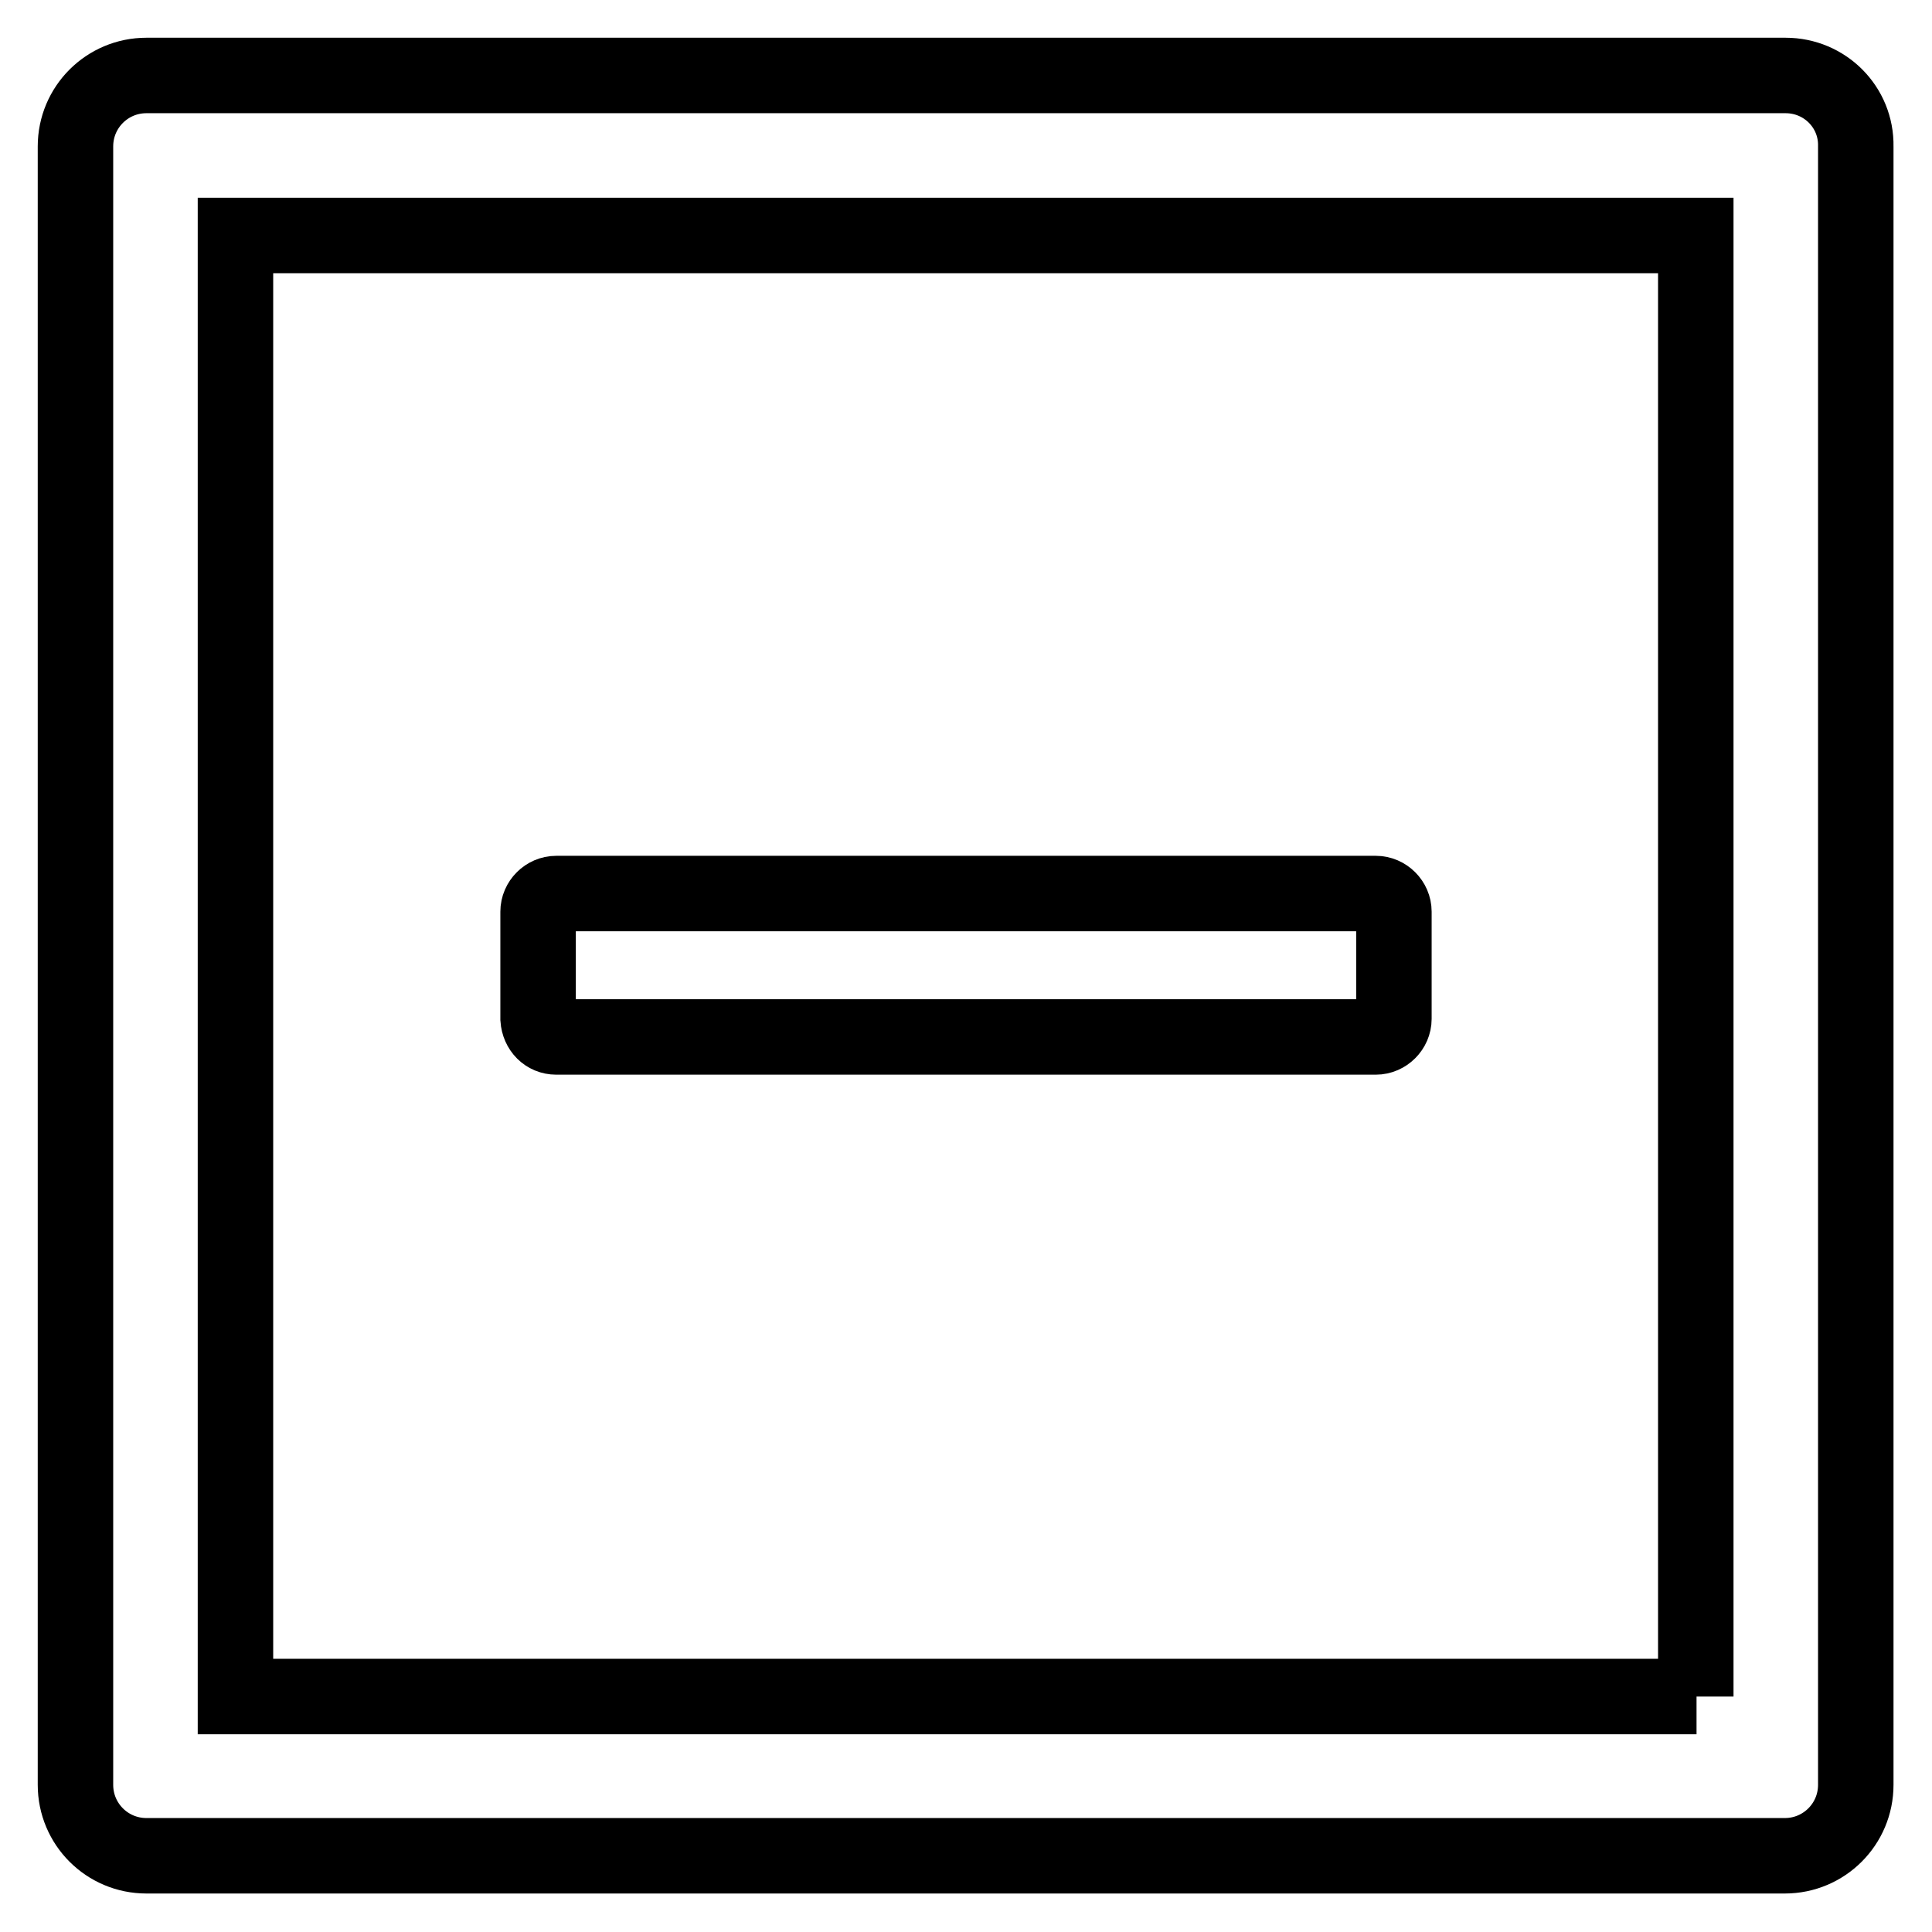
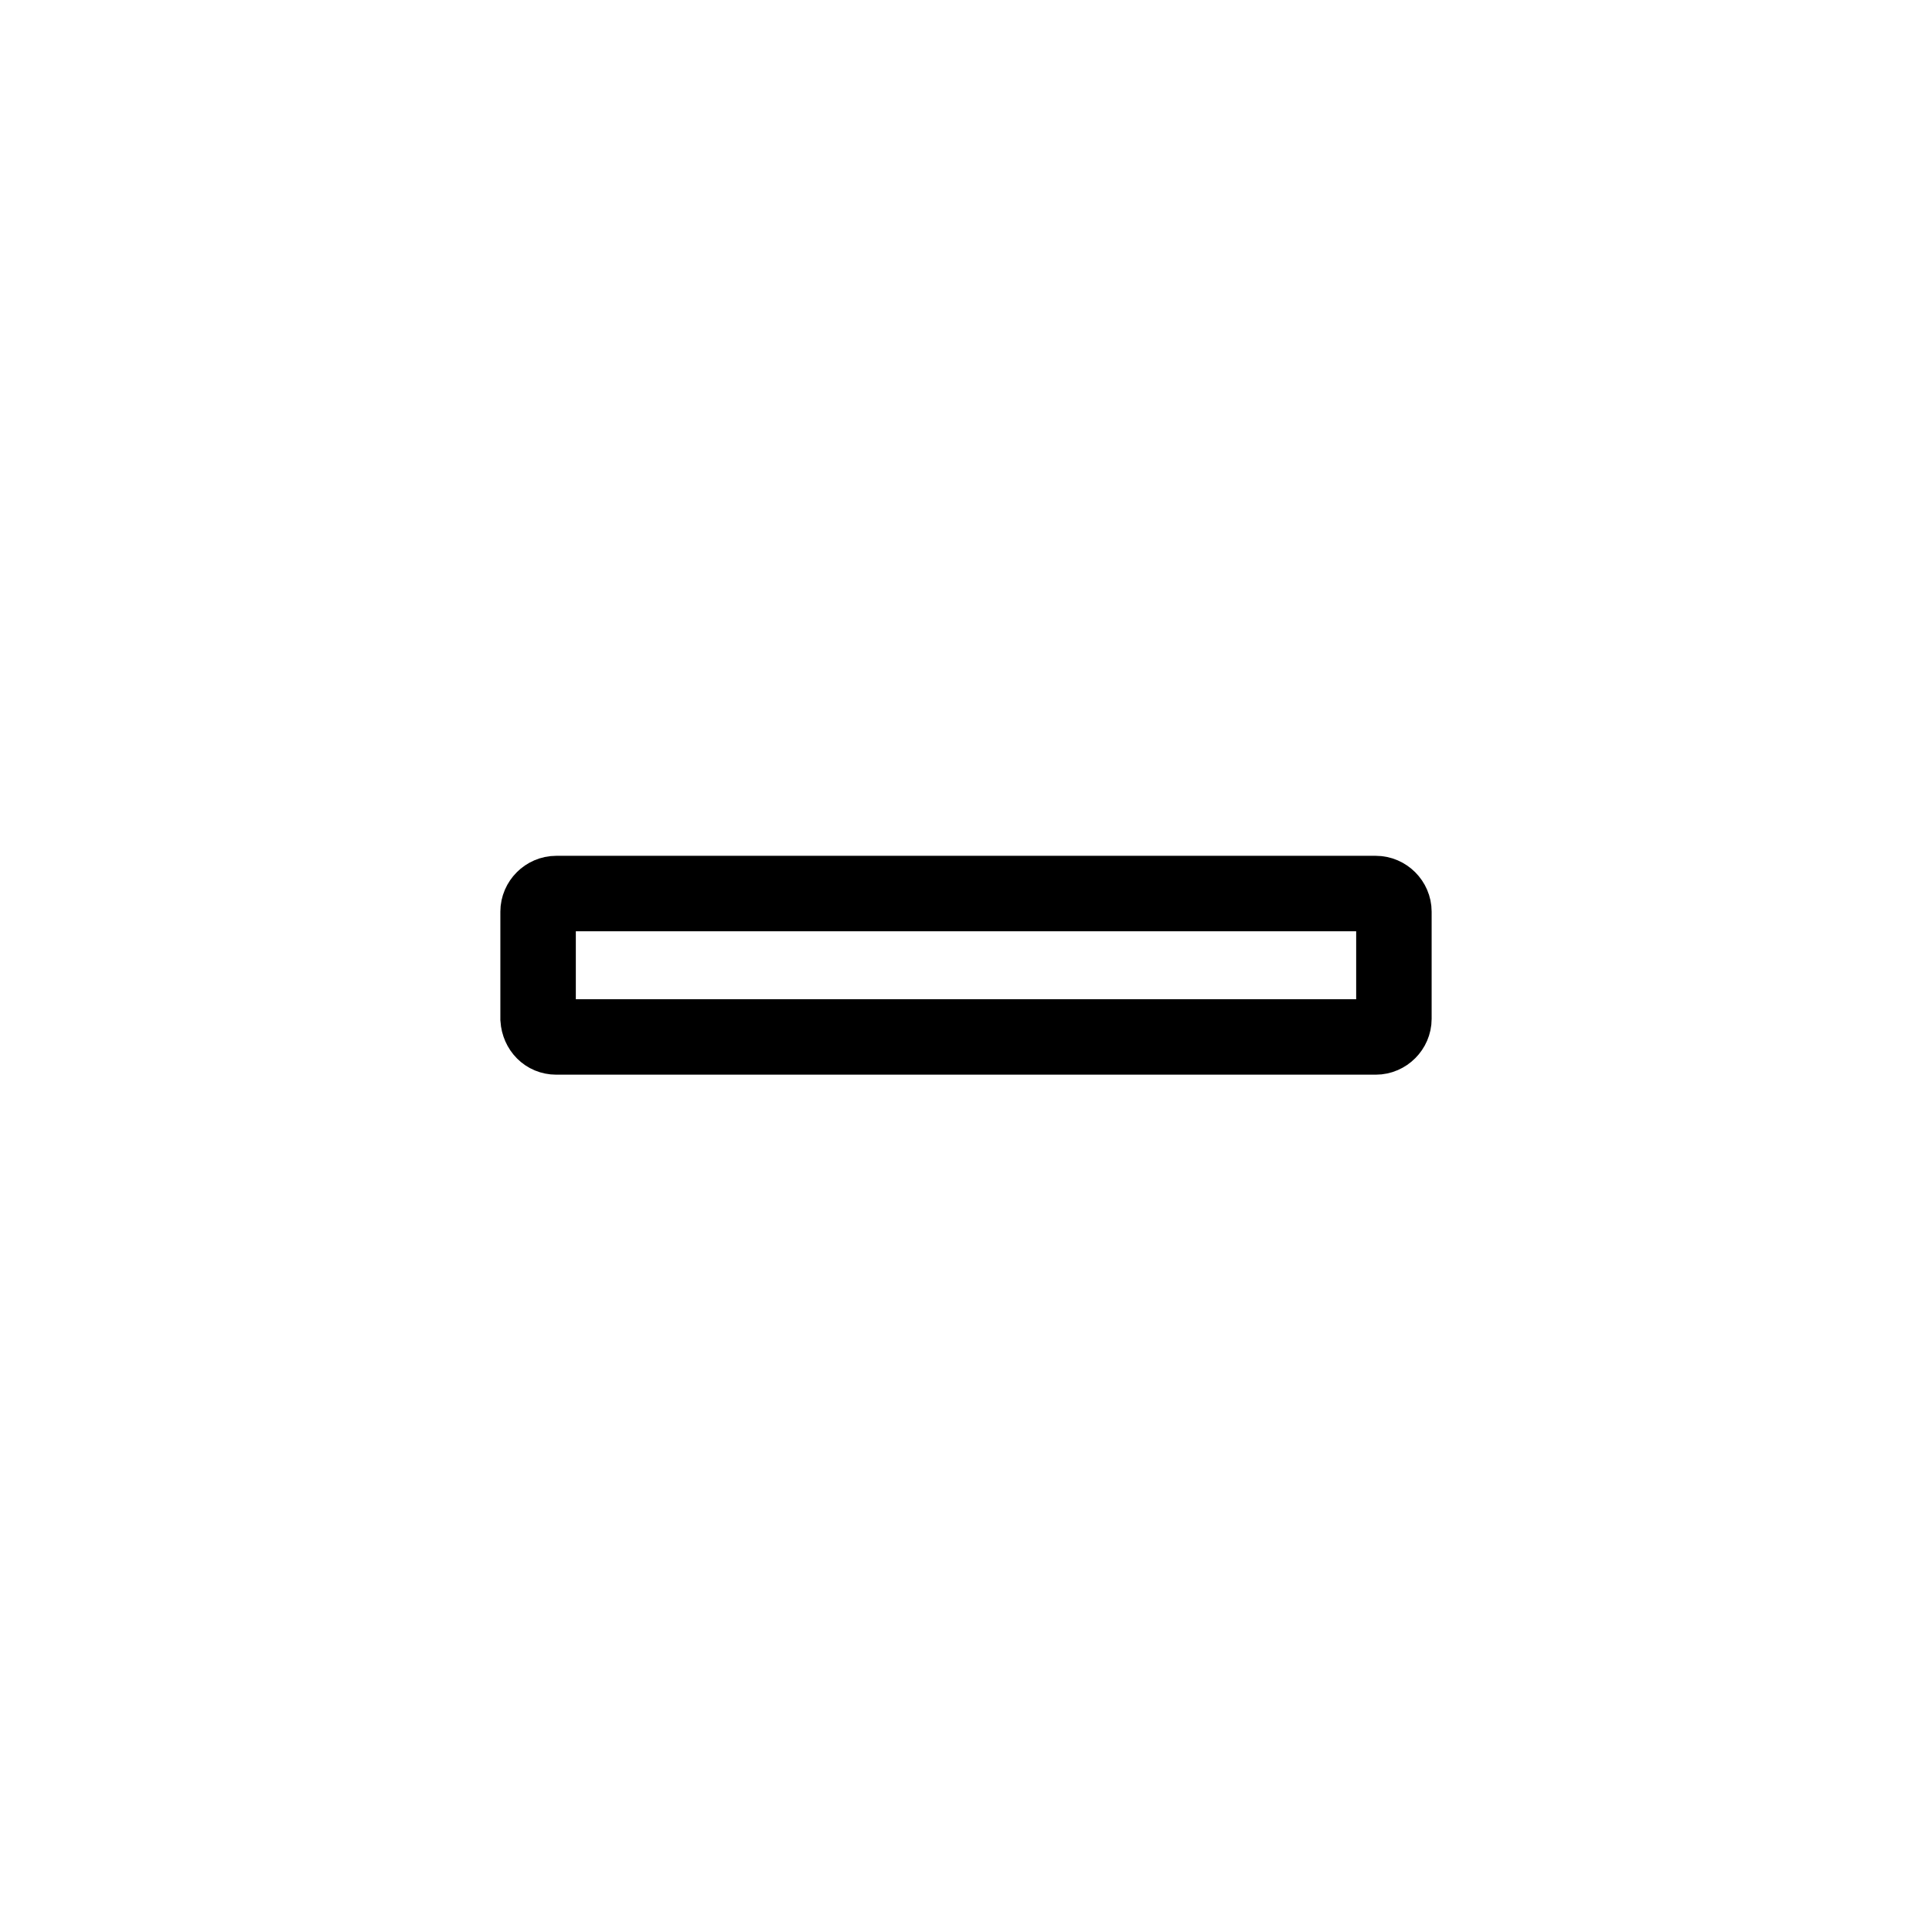
<svg xmlns="http://www.w3.org/2000/svg" version="1.1" x="0px" y="0px" viewBox="0 0 256 256" enable-background="new 0 0 256 256" xml:space="preserve">
  <g>
    <path stroke-width="10" fill-opacity="0" stroke="#000000" d="M73.7,137.4h108.6c1.3,0,2.4-1.1,2.4-2.4v-14.2c0-1.3-1.1-2.4-2.4-2.4H73.7c-1.3,0-2.4,1.1-2.4,2.4v14.2 C71.4,136.4,72.4,137.4,73.7,137.4z" />
-     <path stroke-width="10" fill-opacity="0" stroke="#000000" d="M236.6,10H19.4c-5.2,0-9.4,4.2-9.4,9.4v217.1c0,5.2,4.2,9.4,9.4,9.4h217.1c5.2,0,9.4-4.2,9.4-9.4V19.4 C246,14.2,241.8,10,236.6,10z M224.8,224.8H31.2V31.2h193.5V224.8z" />
  </g>
</svg>